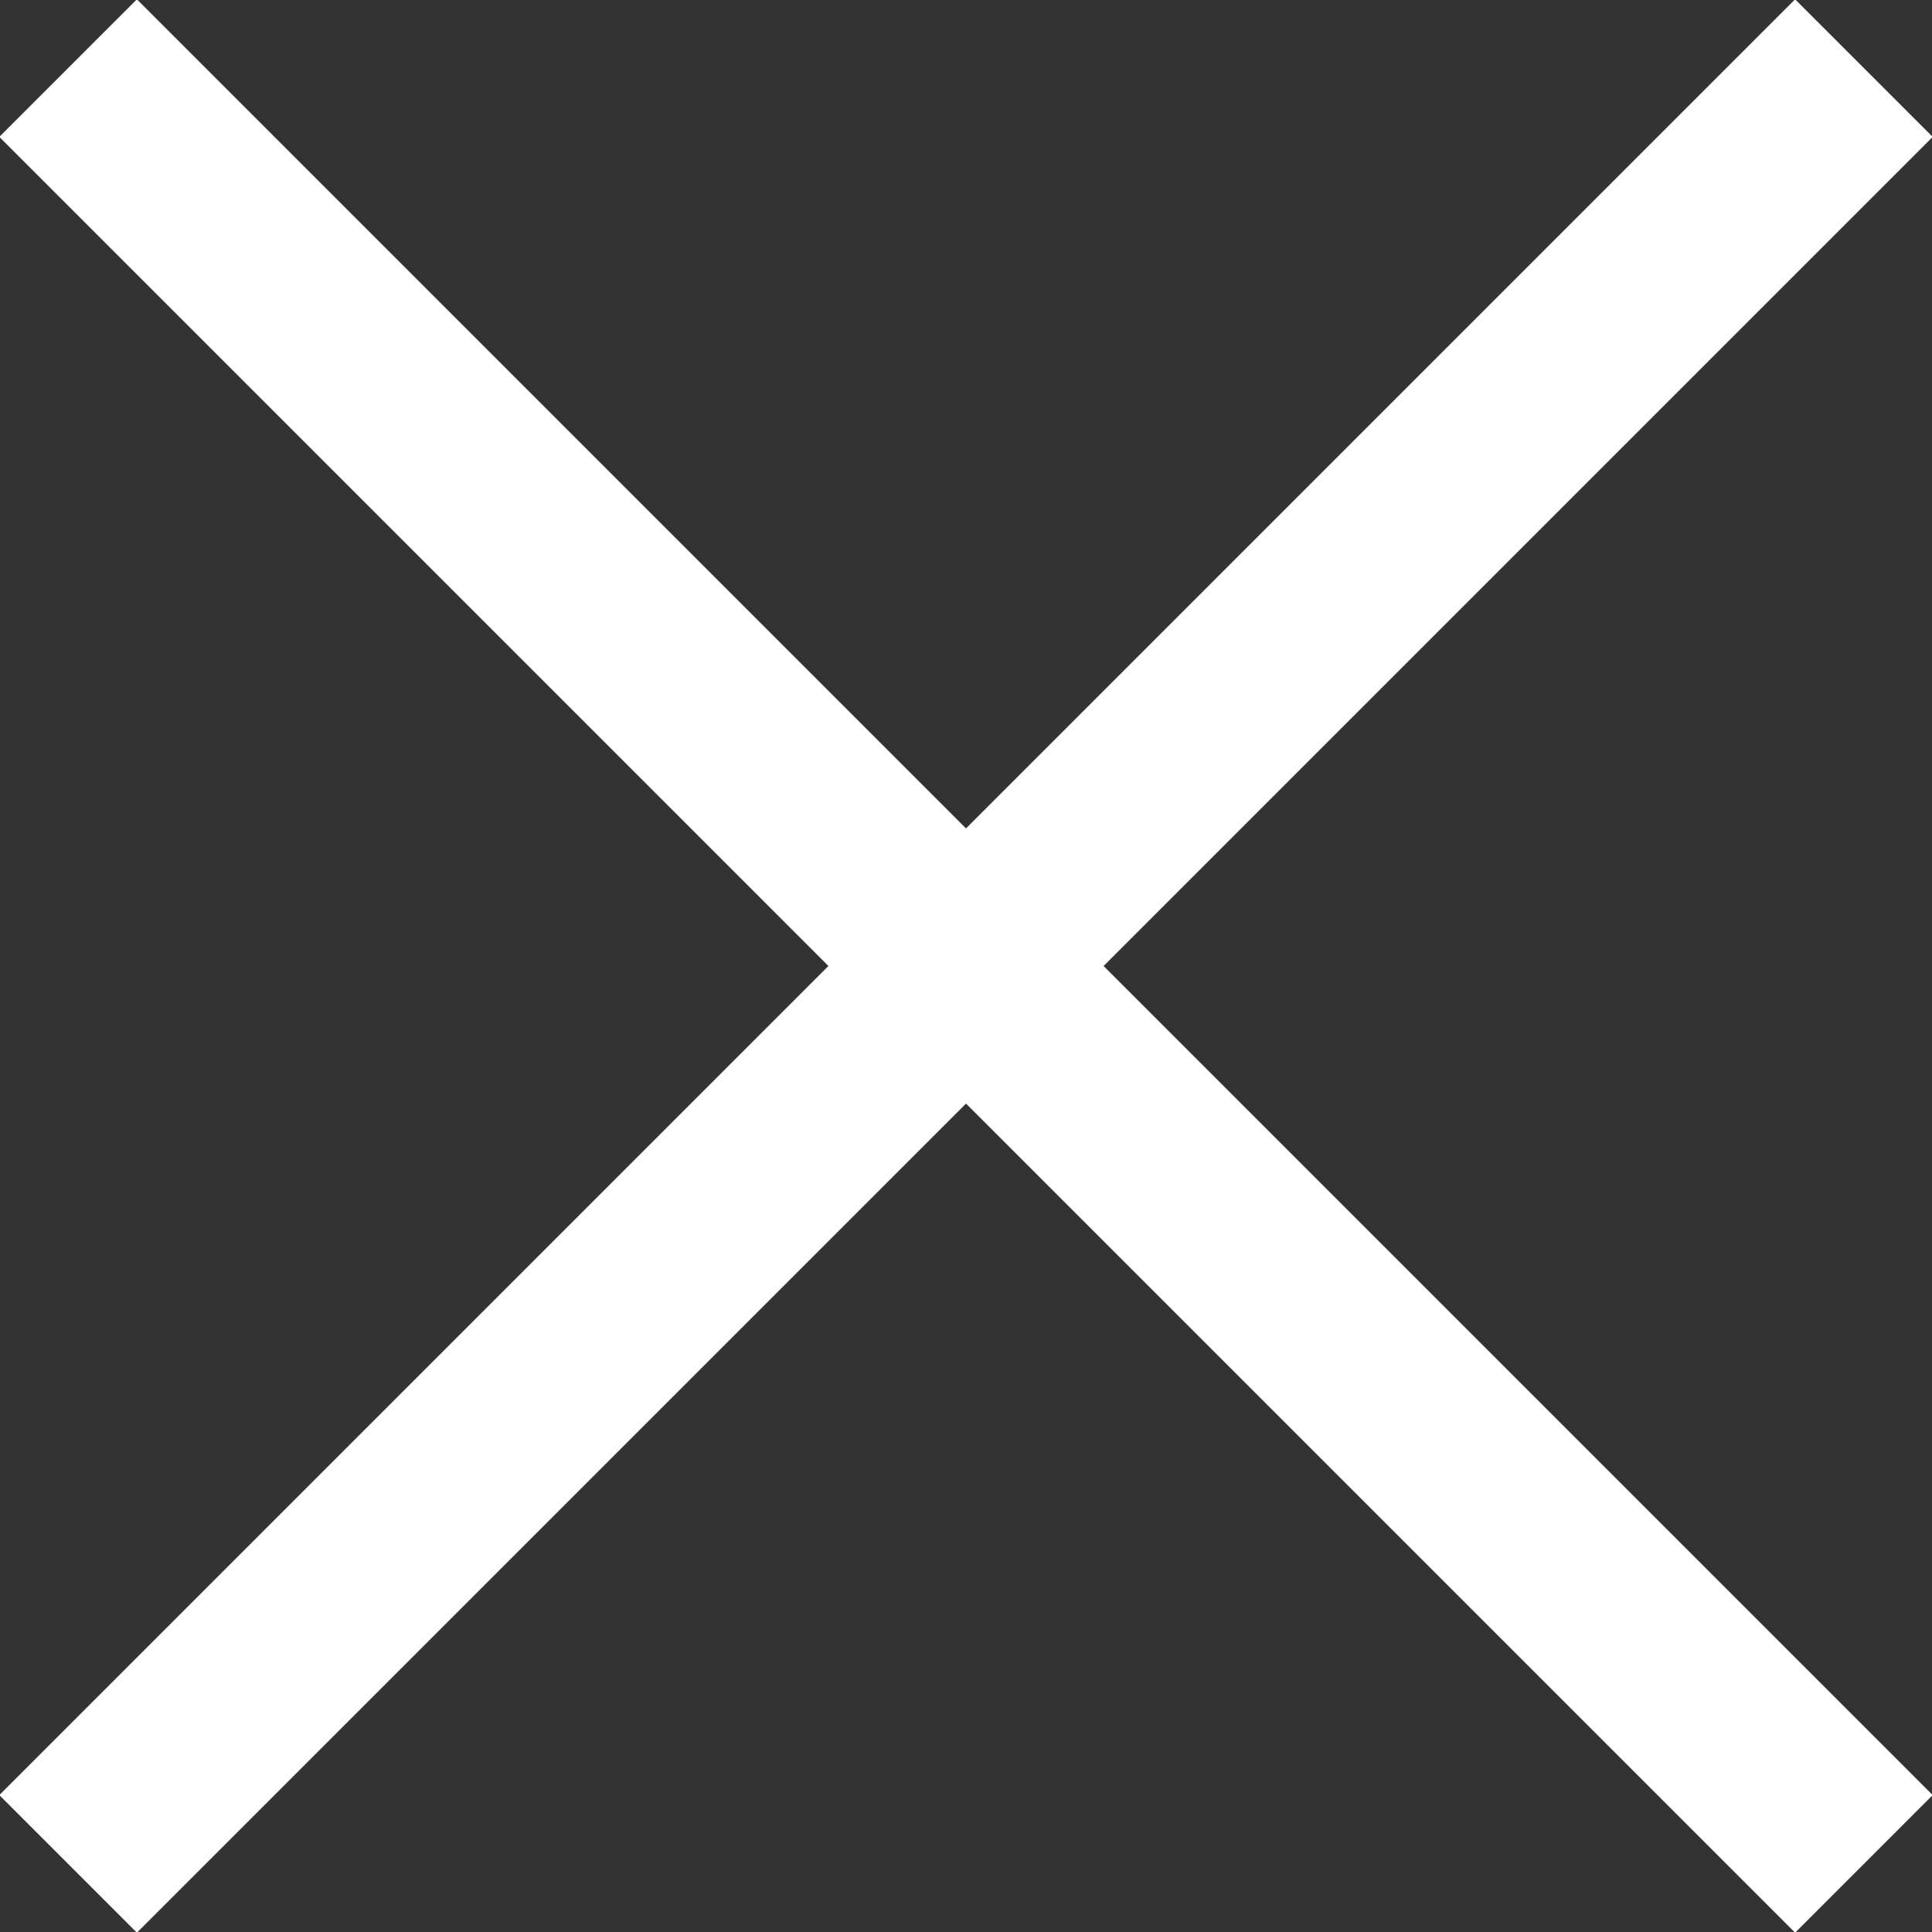
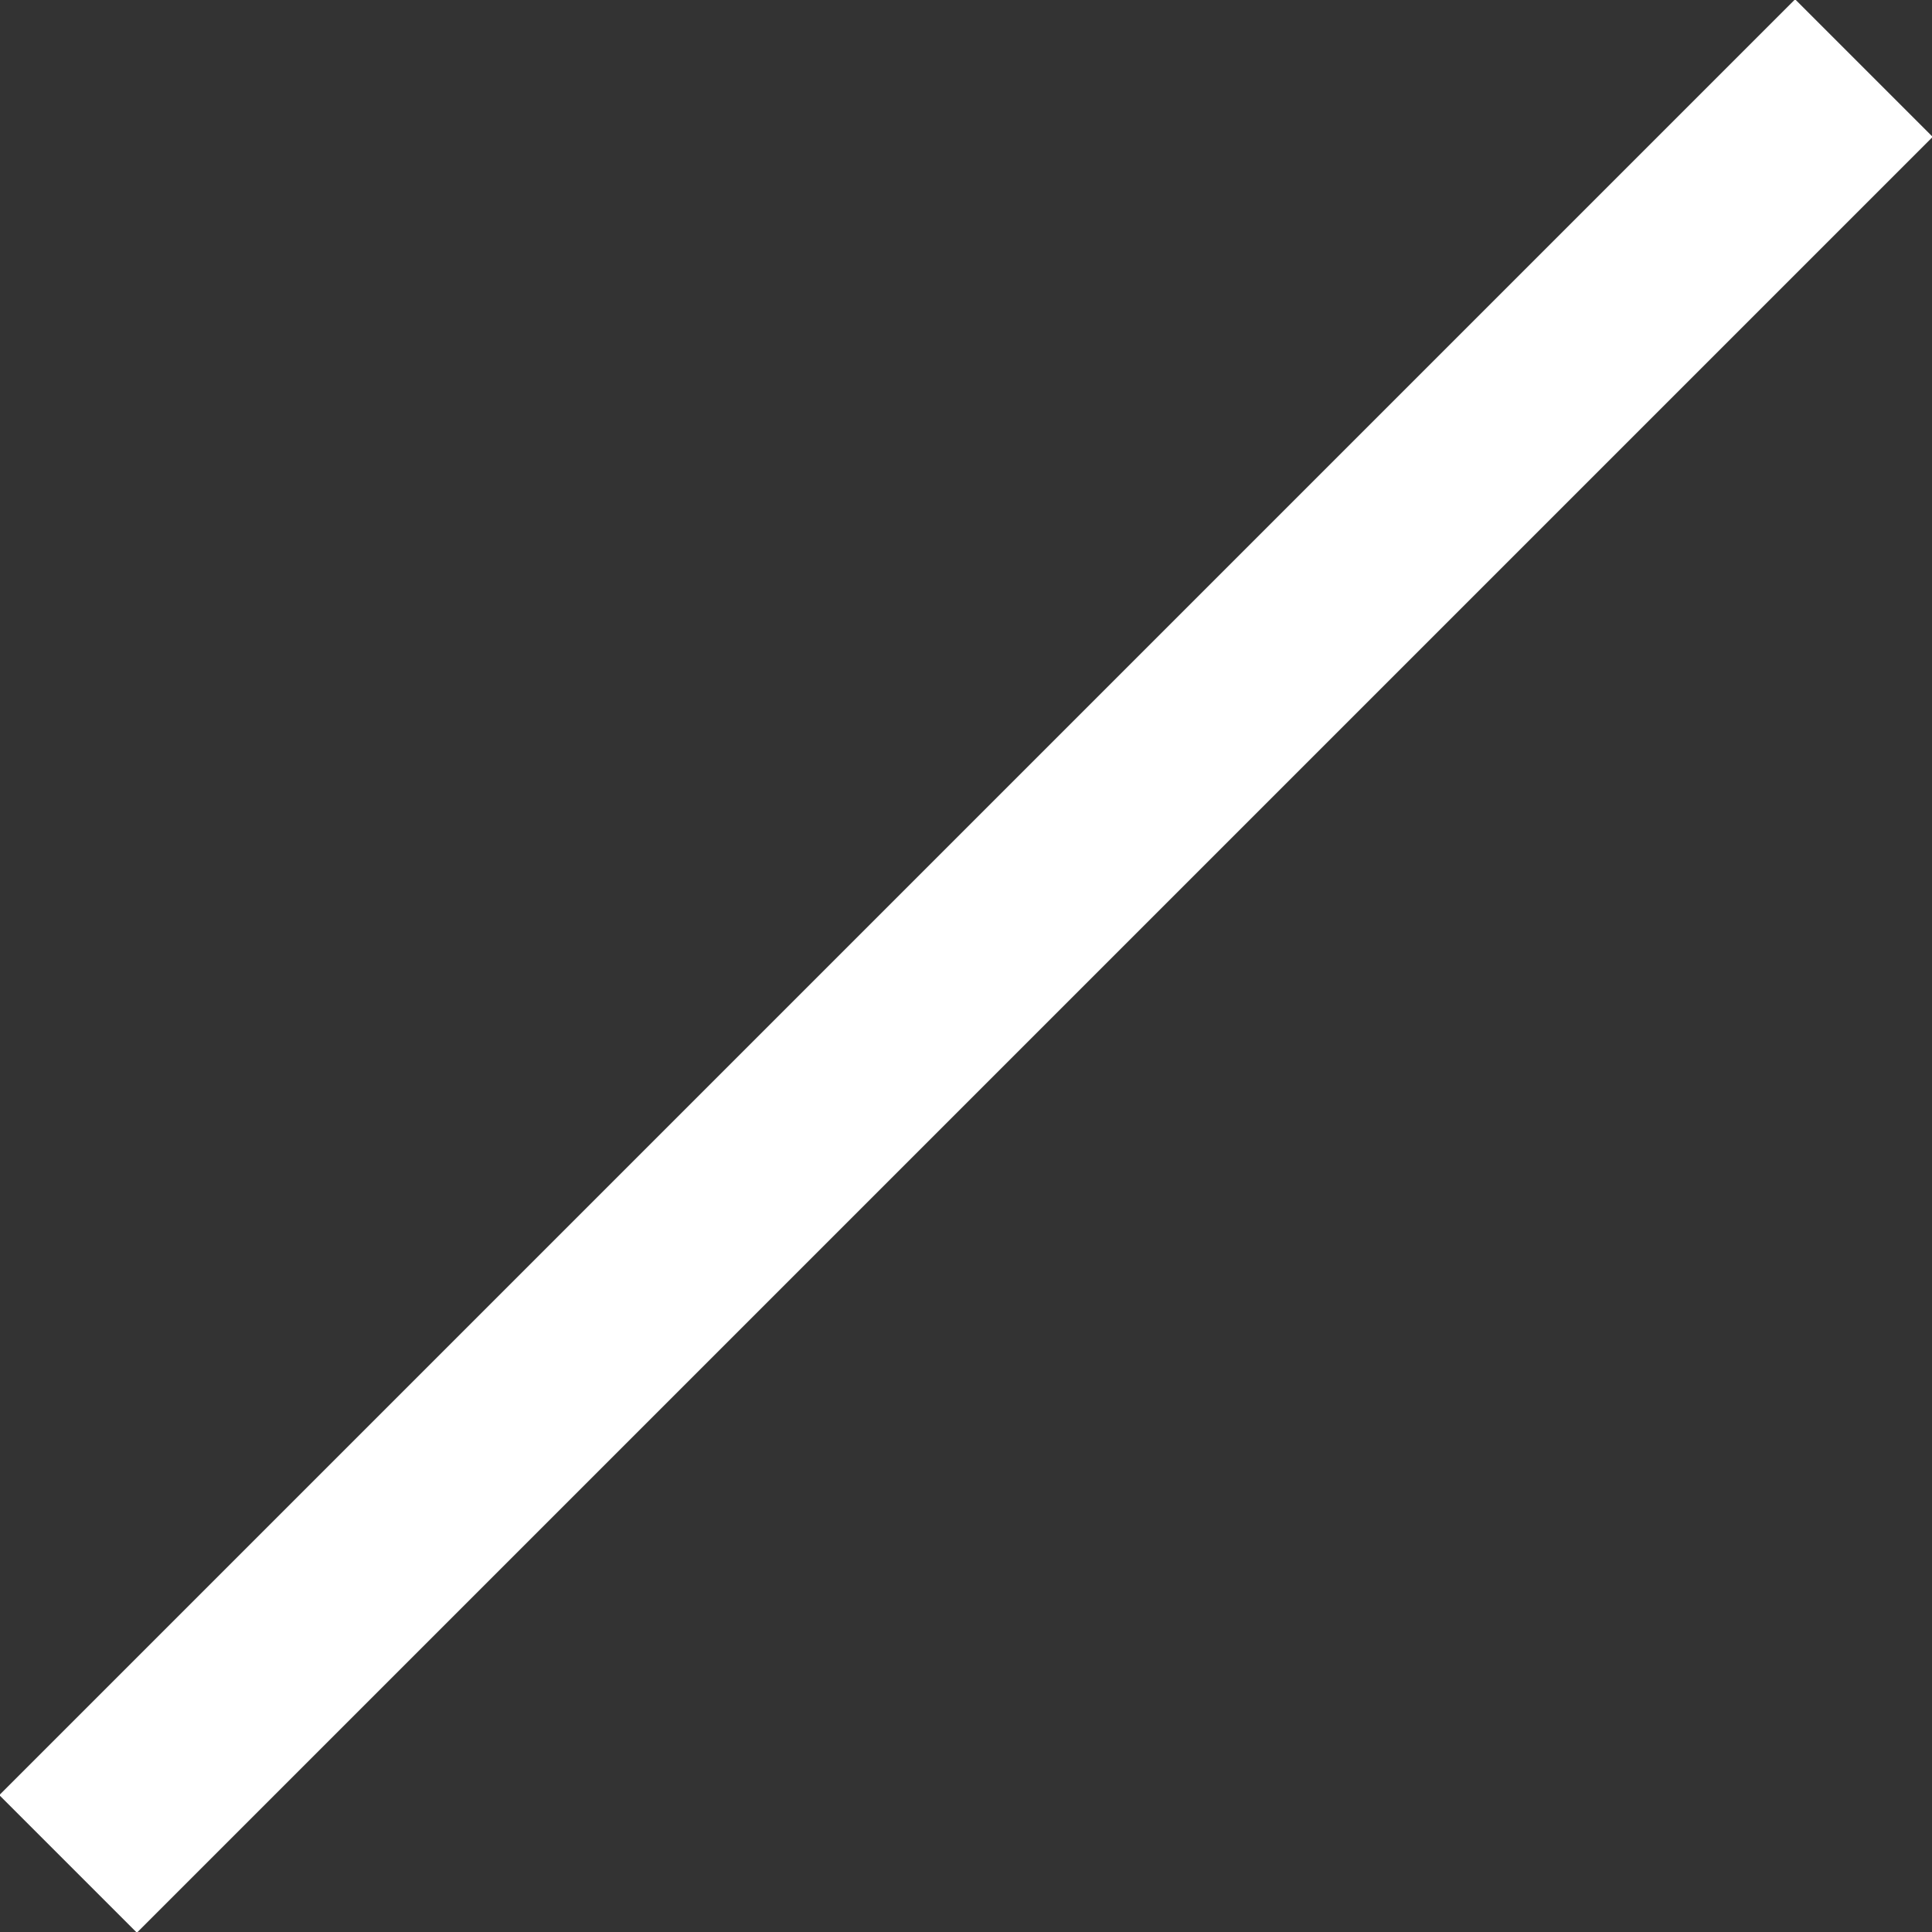
<svg xmlns="http://www.w3.org/2000/svg" width="9.93" height="9.93" viewBox="0 0 9.93 9.93">
  <rect x="0" y="0" width="9.93" height="9.93" fill="#333333" stroke="none" />
  <defs>
    <style>.cls-1{fill:none;stroke:#fff;stroke-miterlimit:10;}</style>
  </defs>
  <g>
    <g id="btn">
      <line class="cls-1" x1="9.58" y1="0.35" x2="0.35" y2="9.58" />
-       <line class="cls-1" x1="9.58" y1="9.58" x2="0.35" y2="0.35" />
    </g>
  </g>
</svg>